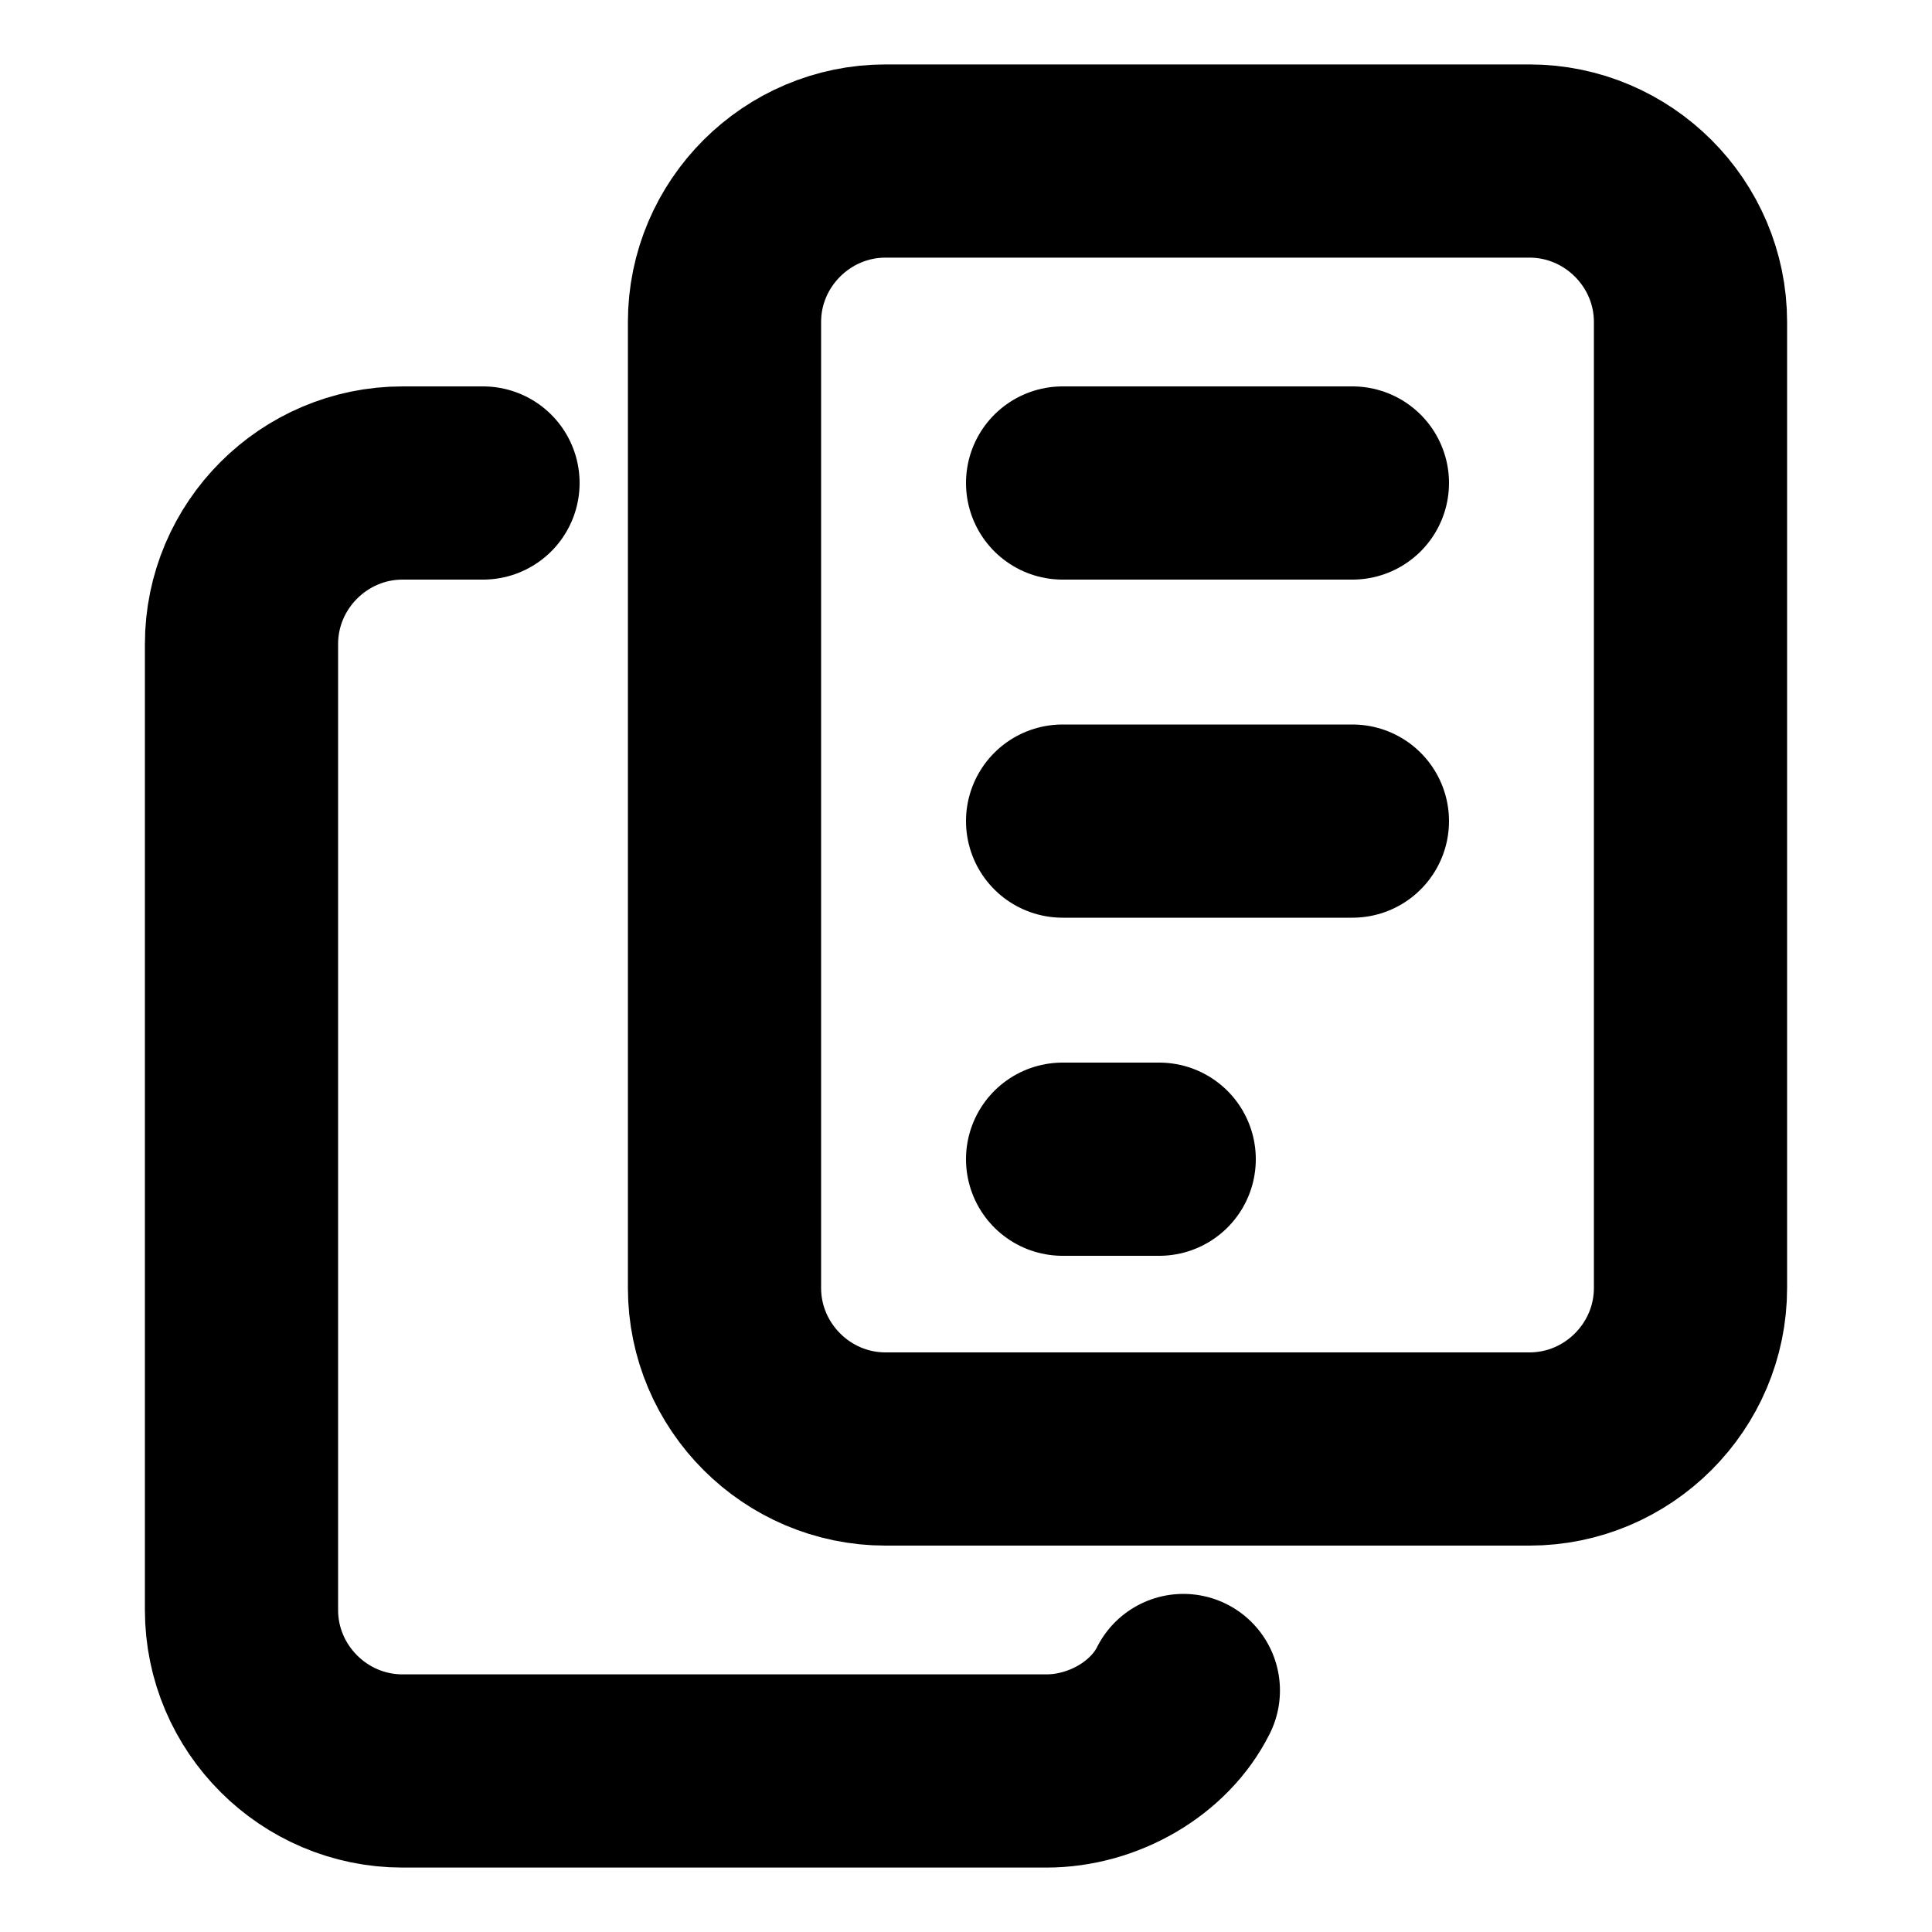
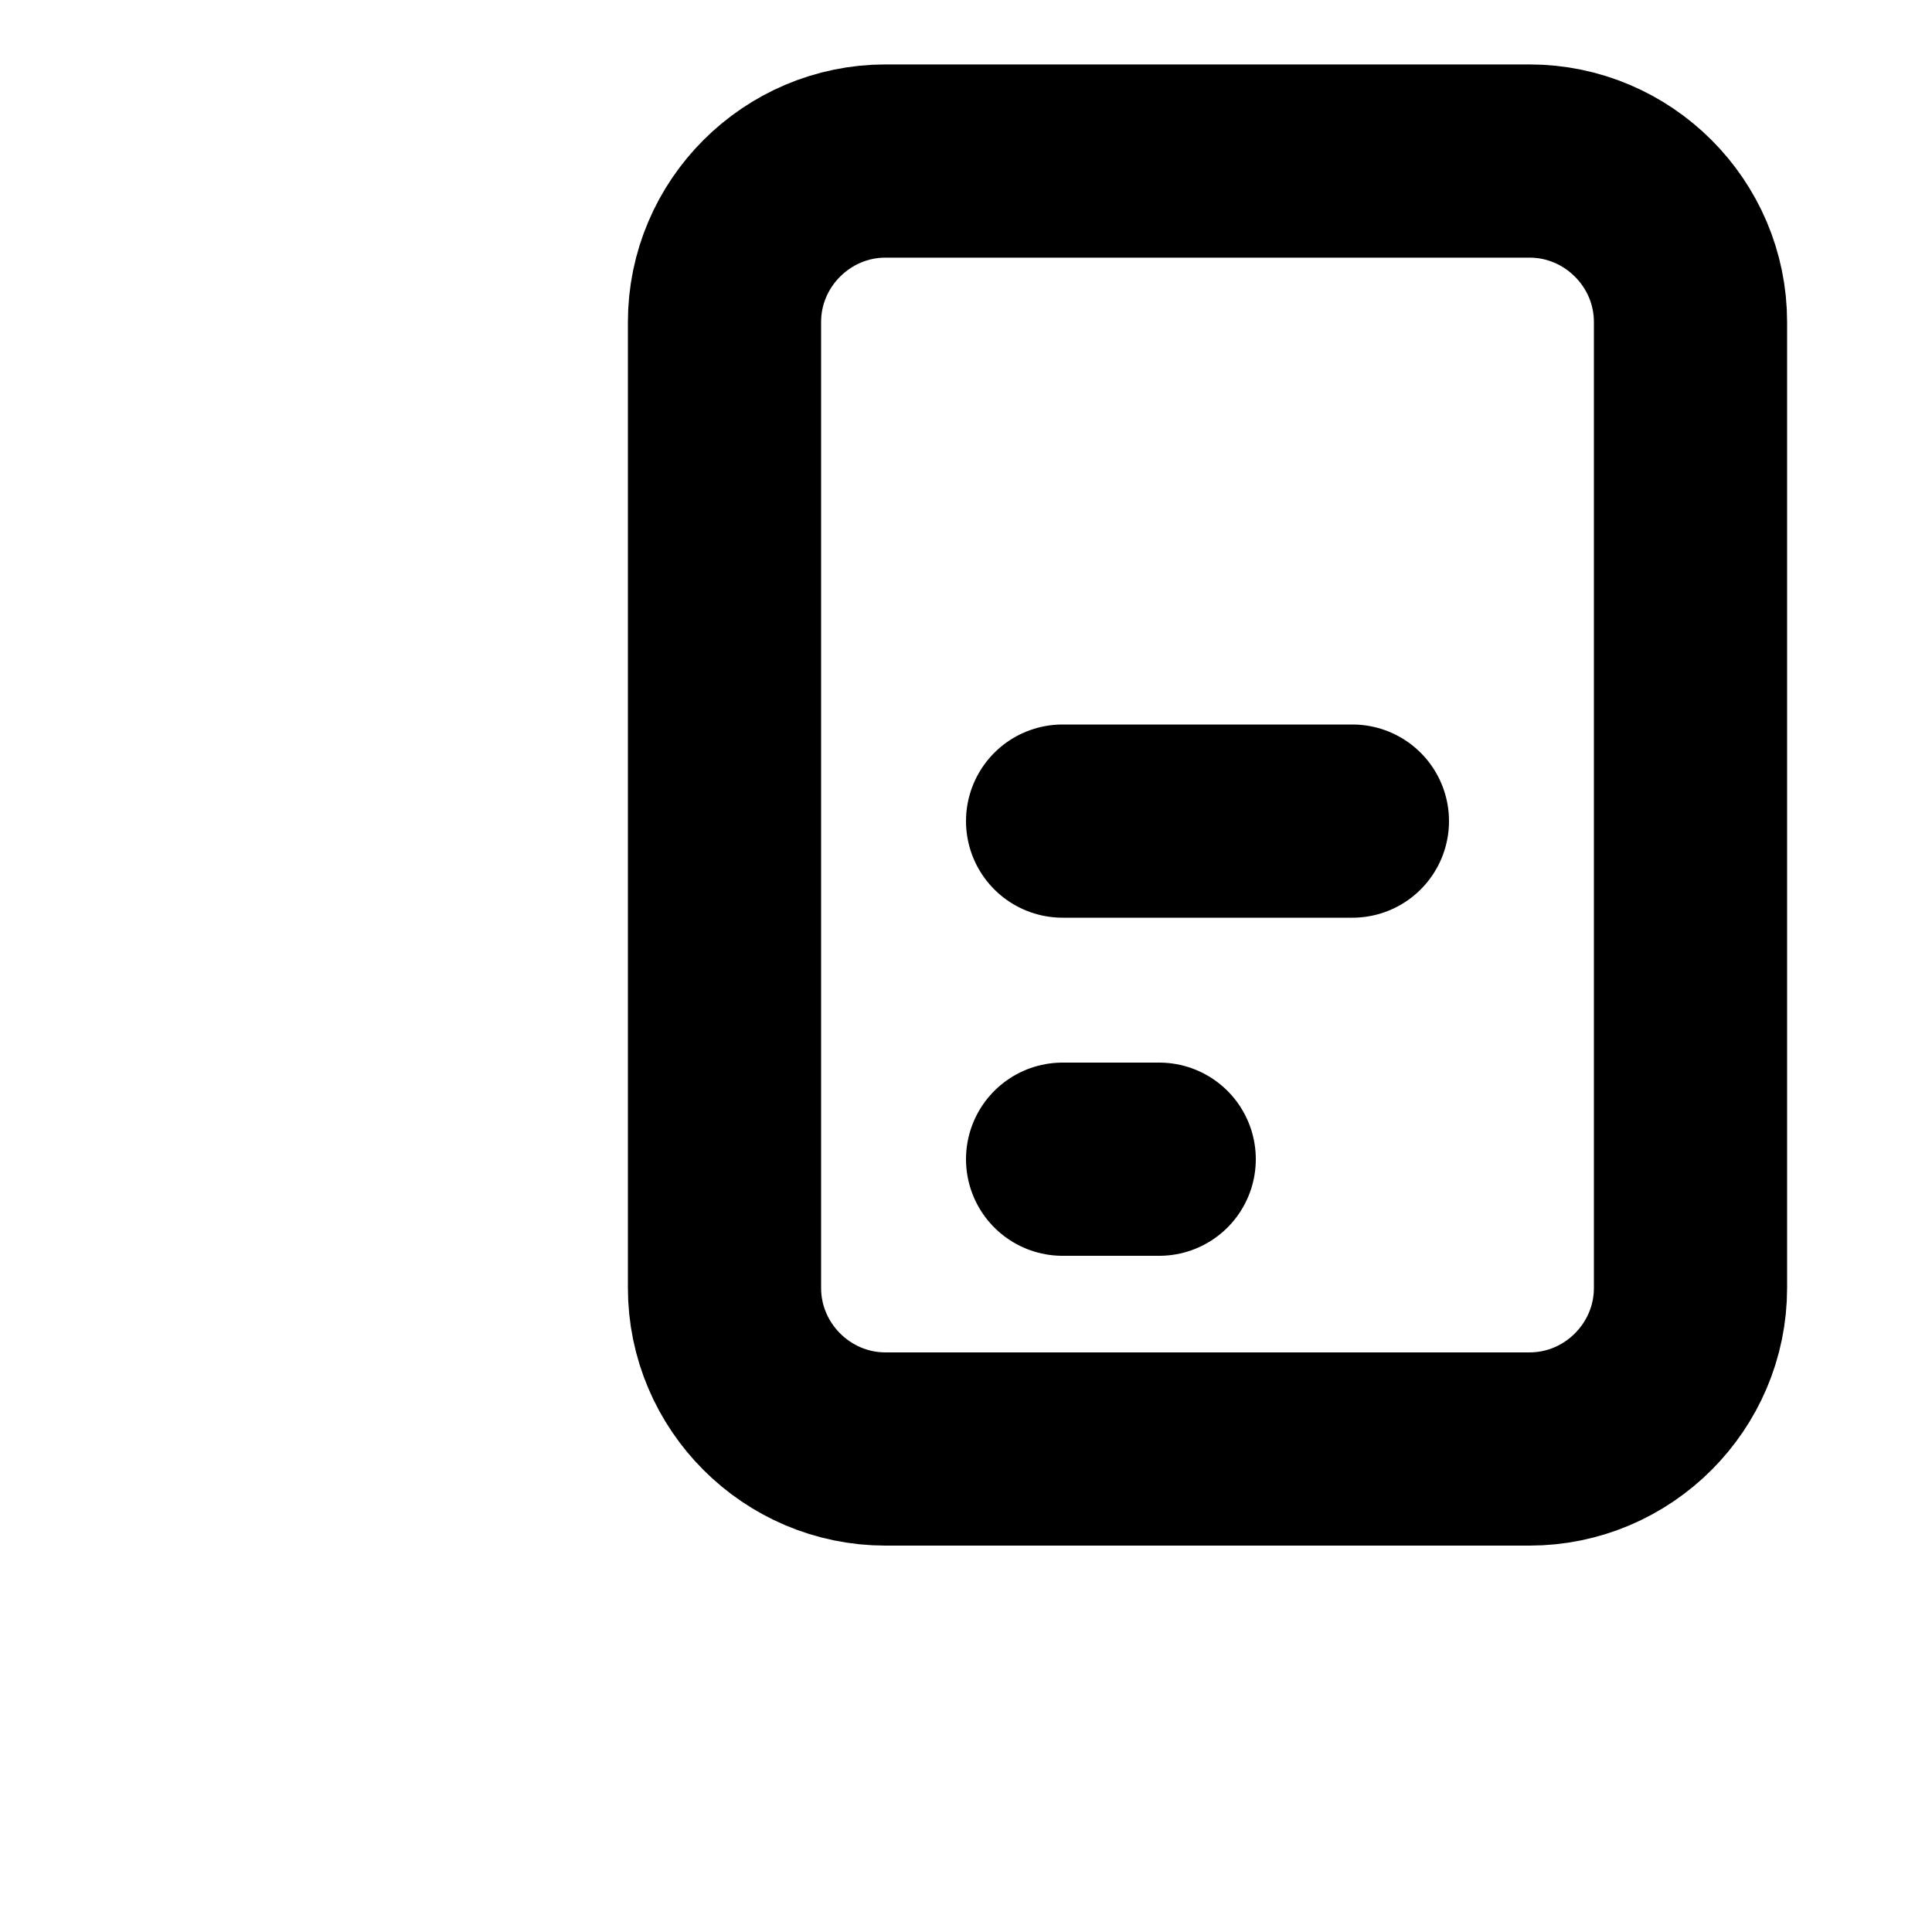
<svg xmlns="http://www.w3.org/2000/svg" width="20" height="20" viewBox="0 0 20 20" fill="none">
-   <path d="M5 5H4.167C3.25 5 2.5 5.75 2.5 6.667V16.667C2.5 17.583 3.25 18.333 4.167 18.333H10.833C11.417 18.333 12 18 12.25 17.5" stroke="black" stroke-width="2" stroke-miterlimit="10" stroke-linecap="round" stroke-linejoin="round" />
  <path d="M15.833 1.667H9.167C8.25 1.667 7.5 2.417 7.5 3.333V13.333C7.5 14.25 8.25 15 9.167 15H15.833C16.75 15 17.5 14.25 17.5 13.333V3.333C17.5 2.417 16.75 1.667 15.833 1.667Z" stroke="black" stroke-width="2" stroke-miterlimit="10" stroke-linecap="round" stroke-linejoin="round" />
-   <path d="M11 5H14" stroke="black" stroke-width="2" stroke-miterlimit="10" stroke-linecap="round" stroke-linejoin="round" />
  <path d="M11 8.5H14" stroke="black" stroke-width="2" stroke-miterlimit="10" stroke-linecap="round" stroke-linejoin="round" />
  <path d="M11 12H12" stroke="black" stroke-width="2" stroke-miterlimit="10" stroke-linecap="round" stroke-linejoin="round" />
</svg>